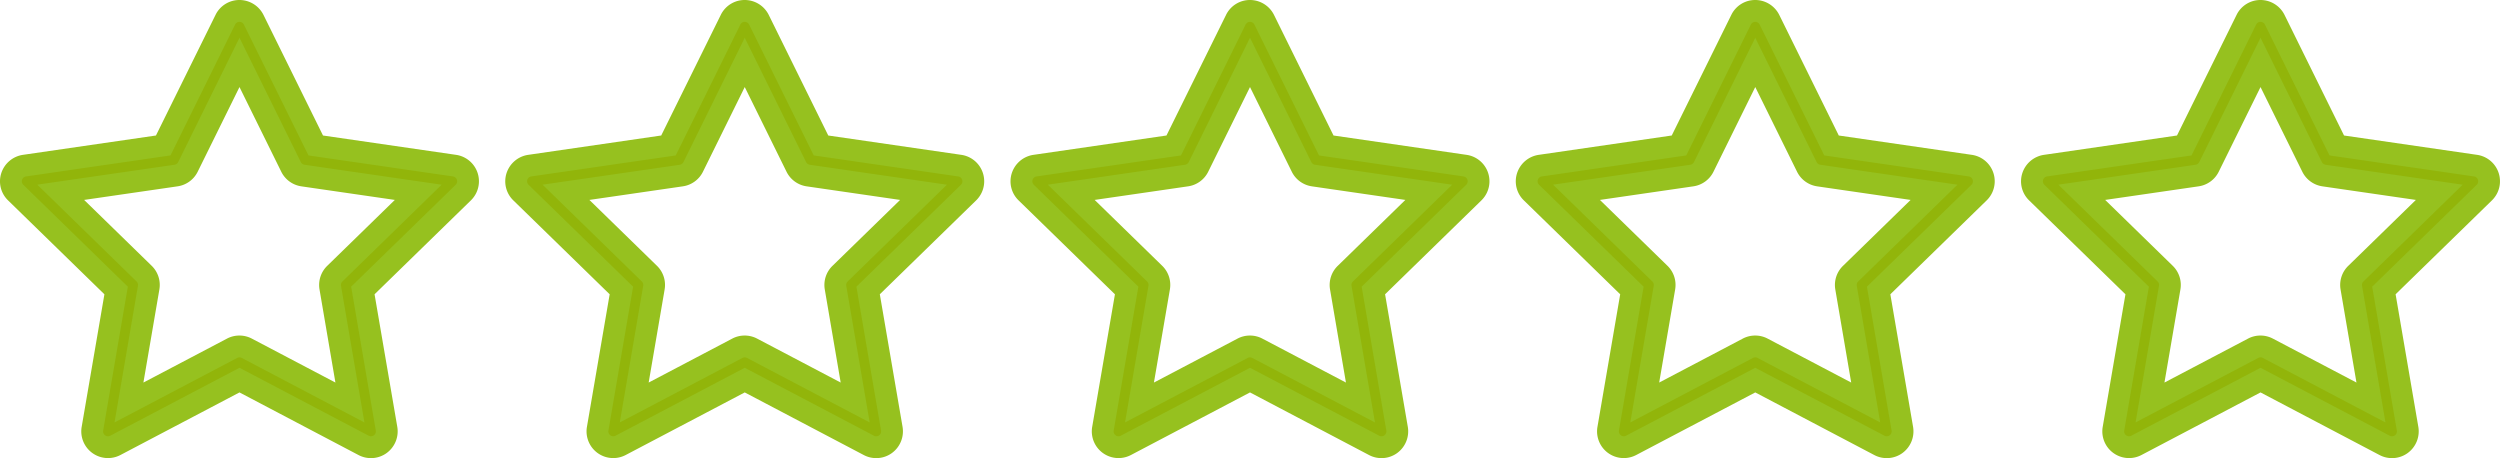
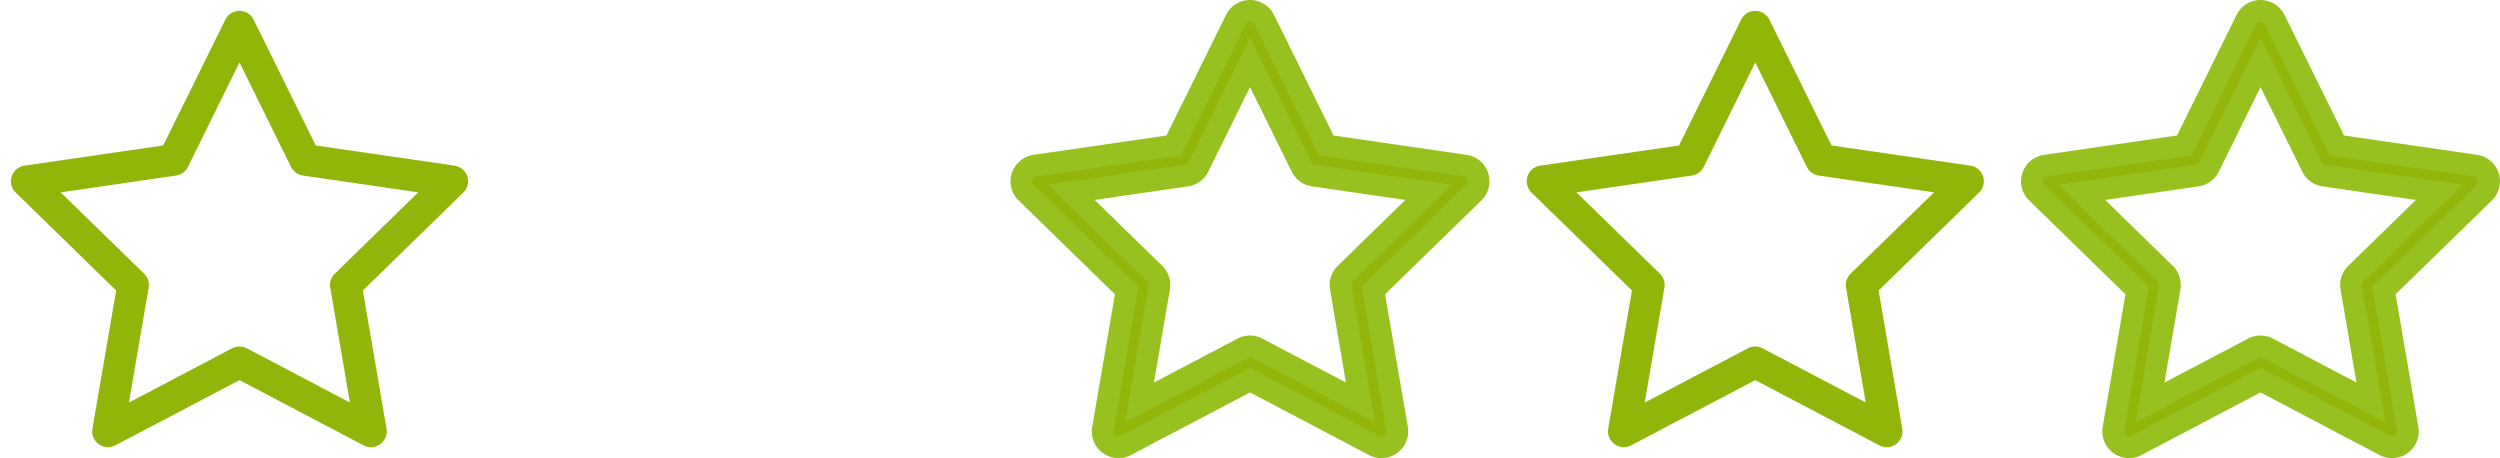
<svg xmlns="http://www.w3.org/2000/svg" width="229.263" height="42.009">
  <g id="Groupe_213" data-name="Groupe 213" transform="translate(1.002 -8.892)">
    <g id="Groupe_224" data-name="Groupe 224" transform="translate(0 9.892)">
      <path id="Tracé_124" data-name="Tracé 124" d="M41.848 15.176a1.448 1.448 0 0 0-1.17-.986l-12.727-1.85L22.259.808a1.449 1.449 0 0 0-2.6 0L13.968 12.34 1.241 14.19a1.449 1.449 0 0 0-.8 2.472l9.209 8.977-2.176 12.676a1.449 1.449 0 0 0 2.1 1.527l11.386-5.984 11.383 5.985a1.449 1.449 0 0 0 2.1-1.527l-2.171-12.677 9.21-8.977a1.45 1.45 0 0 0 .366-1.486M29.7 24.1a1.448 1.448 0 0 0-.417 1.282l1.806 10.533-9.459-4.973a1.449 1.449 0 0 0-1.348 0l-9.458 4.973 1.806-10.533a1.451 1.451 0 0 0-.417-1.282L4.56 16.64l10.58-1.54a1.449 1.449 0 0 0 1.091-.792l4.729-9.584 4.729 9.583a1.449 1.449 0 0 0 1.092.792l10.575 1.537z" fill="#92b50a" />
-       <path id="Tracé_124_-_Contour" data-name="Tracé 124 - Contour" d="M20.96-1a2.465 2.465 0 0 1 2.2 1.366l5.459 11.061L40.822 13.2a2.449 2.449 0 0 1 1.358 4.177l-8.833 8.61 2.085 12.158a2.465 2.465 0 0 1-.975 2.4 2.449 2.449 0 0 1-2.579.186L20.96 34.987l-10.919 5.74a2.449 2.449 0 0 1-3.553-2.583l2.085-12.156-8.833-8.61a2.432 2.432 0 0 1-.62-2.512A2.464 2.464 0 0 1 1.1 13.2l12.2-1.774L18.764.365A2.435 2.435 0 0 1 20.96-1zm12.058 40.009a.446.446 0 0 0 .264-.086.452.452 0 0 0 .179-.439L31.2 25.29l9.586-9.344a.452.452 0 0 0 .113-.461.445.445 0 0 0-.362-.305l-13.25-1.926-5.925-12a.449.449 0 0 0-.805 0l-5.925 12L1.384 15.18a.449.449 0 0 0-.248.766l9.586 9.345-2.263 13.193a.449.449 0 0 0 .651.473l11.85-6.23 11.849 6.23a.444.444 0 0 0 .209.052zM20.96 2.464l5.626 11.4a.449.449 0 0 0 .339.245L39.5 15.938l-9.1 8.874a.448.448 0 0 0-.13.4l2.149 12.53-11.251-5.919a.456.456 0 0 0-.418 0L9.5 37.739l2.149-12.53a.45.45 0 0 0-.13-.4l-9.1-8.874L15 14.109a.448.448 0 0 0 .338-.245zm14.247 14.87l-8.57-1.245a2.448 2.448 0 0 1-1.845-1.34L20.96 6.983l-3.833 7.766a2.448 2.448 0 0 1-1.844 1.339l-8.57 1.246 6.2 6.045a2.45 2.45 0 0 1 .7 2.167l-1.464 8.536 7.665-4.03a2.449 2.449 0 0 1 2.279 0l7.665 4.03-1.458-8.535a2.447 2.447 0 0 1 .706-2.168z" fill="#96c11f" />
    </g>
    <g id="Groupe_225" data-name="Groupe 225" transform="translate(46.335 9.892)">
-       <path id="Tracé_125" data-name="Tracé 125" d="M41.848 15.176a1.448 1.448 0 0 0-1.17-.986l-12.727-1.85L22.259.808a1.449 1.449 0 0 0-2.6 0L13.968 12.34 1.241 14.19a1.449 1.449 0 0 0-.8 2.472l9.209 8.977-2.176 12.676a1.449 1.449 0 0 0 2.1 1.527l11.386-5.984 11.383 5.985a1.449 1.449 0 0 0 2.1-1.527l-2.171-12.677 9.21-8.977a1.45 1.45 0 0 0 .366-1.486M29.7 24.1a1.448 1.448 0 0 0-.417 1.282l1.806 10.533-9.459-4.973a1.449 1.449 0 0 0-1.348 0l-9.458 4.973 1.806-10.533a1.451 1.451 0 0 0-.417-1.282L4.56 16.64l10.58-1.54a1.449 1.449 0 0 0 1.091-.792l4.729-9.584 4.729 9.583a1.449 1.449 0 0 0 1.092.792l10.575 1.537z" fill="#92b50a" />
-       <path id="Tracé_125_-_Contour" data-name="Tracé 125 - Contour" d="M20.96-1a2.465 2.465 0 0 1 2.2 1.366l5.459 11.061L40.822 13.2a2.449 2.449 0 0 1 1.358 4.177l-8.833 8.61 2.085 12.158a2.465 2.465 0 0 1-.975 2.4 2.449 2.449 0 0 1-2.579.186L20.96 34.987l-10.919 5.74a2.449 2.449 0 0 1-3.553-2.583l2.085-12.156-8.833-8.61a2.432 2.432 0 0 1-.62-2.512A2.464 2.464 0 0 1 1.1 13.2l12.2-1.774L18.764.365A2.435 2.435 0 0 1 20.96-1zm12.058 40.009a.446.446 0 0 0 .264-.086.452.452 0 0 0 .179-.439L31.2 25.29l9.586-9.344a.452.452 0 0 0 .113-.461.445.445 0 0 0-.362-.305l-13.25-1.926-5.925-12a.449.449 0 0 0-.805 0l-5.925 12L1.384 15.18a.449.449 0 0 0-.248.766l9.586 9.345-2.263 13.193a.449.449 0 0 0 .651.473l11.85-6.23 11.849 6.23a.444.444 0 0 0 .209.052zM20.96 2.464l5.626 11.4a.449.449 0 0 0 .339.245L39.5 15.938l-9.1 8.874a.448.448 0 0 0-.13.4l2.149 12.53-11.251-5.919a.456.456 0 0 0-.418 0L9.5 37.739l2.149-12.53a.45.45 0 0 0-.13-.4l-9.1-8.874L15 14.109a.448.448 0 0 0 .338-.245zm14.247 14.87l-8.57-1.245a2.448 2.448 0 0 1-1.845-1.34L20.96 6.983l-3.833 7.766a2.448 2.448 0 0 1-1.844 1.339l-8.57 1.246 6.2 6.045a2.45 2.45 0 0 1 .7 2.167l-1.464 8.536 7.665-4.03a2.449 2.449 0 0 1 2.279 0l7.665 4.03-1.458-8.535a2.447 2.447 0 0 1 .706-2.168z" fill="#96c11f" />
-     </g>
+       </g>
    <g id="Groupe_226" data-name="Groupe 226" transform="translate(92.67 9.892)">
      <path id="Tracé_126" data-name="Tracé 126" d="M41.848 15.176a1.448 1.448 0 0 0-1.17-.986l-12.727-1.85L22.259.808a1.449 1.449 0 0 0-2.6 0L13.968 12.34 1.241 14.19a1.449 1.449 0 0 0-.8 2.472l9.209 8.977-2.176 12.676a1.449 1.449 0 0 0 2.1 1.527l11.386-5.984 11.383 5.985a1.449 1.449 0 0 0 2.1-1.527l-2.171-12.677 9.21-8.977a1.45 1.45 0 0 0 .366-1.486M29.7 24.1a1.448 1.448 0 0 0-.417 1.282l1.806 10.533-9.459-4.973a1.449 1.449 0 0 0-1.348 0l-9.458 4.973 1.806-10.533a1.451 1.451 0 0 0-.417-1.282L4.56 16.64l10.58-1.54a1.449 1.449 0 0 0 1.091-.792l4.729-9.584 4.729 9.583a1.449 1.449 0 0 0 1.092.792l10.575 1.537z" fill="#92b50a" />
      <path id="Tracé_126_-_Contour" data-name="Tracé 126 - Contour" d="M20.96-1a2.465 2.465 0 0 1 2.2 1.366l5.459 11.061L40.822 13.2a2.449 2.449 0 0 1 1.358 4.177l-8.833 8.61 2.085 12.158a2.465 2.465 0 0 1-.975 2.4 2.449 2.449 0 0 1-2.579.186L20.96 34.987l-10.919 5.74a2.449 2.449 0 0 1-3.553-2.583l2.085-12.156-8.833-8.61a2.432 2.432 0 0 1-.62-2.512A2.464 2.464 0 0 1 1.1 13.2l12.2-1.774L18.764.365A2.435 2.435 0 0 1 20.96-1zm12.058 40.009a.446.446 0 0 0 .264-.086.452.452 0 0 0 .179-.439L31.2 25.29l9.586-9.344a.452.452 0 0 0 .113-.461.445.445 0 0 0-.362-.305l-13.25-1.926-5.925-12a.449.449 0 0 0-.805 0l-5.925 12L1.384 15.18a.449.449 0 0 0-.248.766l9.586 9.345-2.263 13.193a.449.449 0 0 0 .651.473l11.85-6.23 11.849 6.23a.444.444 0 0 0 .209.052zM20.96 2.464l5.626 11.4a.449.449 0 0 0 .339.245L39.5 15.938l-9.1 8.874a.448.448 0 0 0-.13.4l2.149 12.53-11.251-5.919a.456.456 0 0 0-.418 0L9.5 37.739l2.149-12.53a.45.45 0 0 0-.13-.4l-9.1-8.874L15 14.109a.448.448 0 0 0 .338-.245zm14.247 14.87l-8.57-1.245a2.448 2.448 0 0 1-1.845-1.34L20.96 6.983l-3.833 7.766a2.448 2.448 0 0 1-1.844 1.339l-8.57 1.246 6.2 6.045a2.45 2.45 0 0 1 .7 2.167l-1.464 8.536 7.665-4.03a2.449 2.449 0 0 1 2.279 0l7.665 4.03-1.458-8.535a2.447 2.447 0 0 1 .706-2.168z" fill="#96c11f" />
    </g>
    <g id="Groupe_227" data-name="Groupe 227" transform="translate(139.005 9.892)">
      <path id="Tracé_127" data-name="Tracé 127" d="M41.848 15.176a1.448 1.448 0 0 0-1.17-.986l-12.727-1.85L22.259.808a1.449 1.449 0 0 0-2.6 0L13.968 12.34 1.241 14.19a1.449 1.449 0 0 0-.8 2.472l9.209 8.977-2.176 12.676a1.449 1.449 0 0 0 2.1 1.527l11.386-5.984 11.383 5.985a1.449 1.449 0 0 0 2.1-1.527l-2.171-12.677 9.21-8.977a1.45 1.45 0 0 0 .366-1.486M29.7 24.1a1.448 1.448 0 0 0-.417 1.282l1.806 10.533-9.459-4.973a1.449 1.449 0 0 0-1.348 0l-9.458 4.973 1.806-10.533a1.451 1.451 0 0 0-.417-1.282L4.56 16.64l10.58-1.54a1.449 1.449 0 0 0 1.091-.792l4.729-9.584 4.729 9.583a1.449 1.449 0 0 0 1.092.792l10.575 1.537z" fill="#92b50a" />
-       <path id="Tracé_127_-_Contour" data-name="Tracé 127 - Contour" d="M20.96-1a2.465 2.465 0 0 1 2.2 1.366l5.459 11.061L40.822 13.2a2.449 2.449 0 0 1 1.358 4.177l-8.833 8.61 2.085 12.158a2.465 2.465 0 0 1-.975 2.4 2.449 2.449 0 0 1-2.579.186L20.96 34.987l-10.919 5.74a2.449 2.449 0 0 1-3.553-2.583l2.085-12.156-8.833-8.61a2.432 2.432 0 0 1-.62-2.512A2.464 2.464 0 0 1 1.1 13.2l12.2-1.774L18.764.365A2.435 2.435 0 0 1 20.96-1zm12.058 40.009a.446.446 0 0 0 .264-.086.452.452 0 0 0 .179-.439L31.2 25.29l9.586-9.344a.452.452 0 0 0 .113-.461.445.445 0 0 0-.362-.305l-13.25-1.926-5.925-12a.449.449 0 0 0-.805 0l-5.925 12L1.384 15.18a.449.449 0 0 0-.248.766l9.586 9.345-2.263 13.193a.449.449 0 0 0 .651.473l11.85-6.23 11.849 6.23a.444.444 0 0 0 .209.052zM20.96 2.464l5.626 11.4a.449.449 0 0 0 .339.245L39.5 15.938l-9.1 8.874a.448.448 0 0 0-.13.4l2.149 12.53-11.251-5.919a.456.456 0 0 0-.418 0L9.5 37.739l2.149-12.53a.45.45 0 0 0-.13-.4l-9.1-8.874L15 14.109a.448.448 0 0 0 .338-.245zm14.247 14.87l-8.57-1.245a2.448 2.448 0 0 1-1.845-1.34L20.96 6.983l-3.833 7.766a2.448 2.448 0 0 1-1.844 1.339l-8.57 1.246 6.2 6.045a2.45 2.45 0 0 1 .7 2.167l-1.464 8.536 7.665-4.03a2.449 2.449 0 0 1 2.279 0l7.665 4.03-1.458-8.535a2.447 2.447 0 0 1 .706-2.168z" fill="#96c11f" />
    </g>
    <g id="Groupe_228" data-name="Groupe 228" transform="translate(185.34 9.892)">
      <path id="Tracé_128" data-name="Tracé 128" d="M41.848 15.176a1.448 1.448 0 0 0-1.17-.986l-12.727-1.85L22.259.808a1.449 1.449 0 0 0-2.6 0L13.968 12.34 1.241 14.19a1.449 1.449 0 0 0-.8 2.472l9.209 8.977-2.176 12.676a1.449 1.449 0 0 0 2.1 1.527l11.386-5.984 11.383 5.985a1.449 1.449 0 0 0 2.1-1.527l-2.171-12.677 9.21-8.977a1.45 1.45 0 0 0 .366-1.486M29.7 24.1a1.448 1.448 0 0 0-.417 1.282l1.806 10.533-9.459-4.973a1.449 1.449 0 0 0-1.348 0l-9.458 4.973 1.806-10.533a1.451 1.451 0 0 0-.417-1.282L4.56 16.64l10.58-1.54a1.449 1.449 0 0 0 1.091-.792l4.729-9.584 4.729 9.583a1.449 1.449 0 0 0 1.092.792l10.575 1.537z" fill="#92b50a" />
      <path id="Tracé_128_-_Contour" data-name="Tracé 128 - Contour" d="M20.96-1a2.465 2.465 0 0 1 2.2 1.366l5.459 11.061L40.822 13.2a2.449 2.449 0 0 1 1.358 4.177l-8.833 8.61 2.085 12.158a2.465 2.465 0 0 1-.975 2.4 2.449 2.449 0 0 1-2.579.186L20.96 34.987l-10.919 5.74a2.449 2.449 0 0 1-3.553-2.583l2.085-12.156-8.833-8.61a2.432 2.432 0 0 1-.62-2.512A2.464 2.464 0 0 1 1.1 13.2l12.2-1.774L18.764.365A2.435 2.435 0 0 1 20.96-1zm12.058 40.009a.446.446 0 0 0 .264-.086.452.452 0 0 0 .179-.439L31.2 25.29l9.586-9.344a.452.452 0 0 0 .113-.461.445.445 0 0 0-.362-.305l-13.25-1.926-5.925-12a.449.449 0 0 0-.805 0l-5.925 12L1.384 15.18a.449.449 0 0 0-.248.766l9.586 9.345-2.263 13.193a.449.449 0 0 0 .651.473l11.85-6.23 11.849 6.23a.444.444 0 0 0 .209.052zM20.96 2.464l5.626 11.4a.449.449 0 0 0 .339.245L39.5 15.938l-9.1 8.874a.448.448 0 0 0-.13.4l2.149 12.53-11.251-5.919a.456.456 0 0 0-.418 0L9.5 37.739l2.149-12.53a.45.45 0 0 0-.13-.4l-9.1-8.874L15 14.109a.448.448 0 0 0 .338-.245zm14.247 14.87l-8.57-1.245a2.448 2.448 0 0 1-1.845-1.34L20.96 6.983l-3.833 7.766a2.448 2.448 0 0 1-1.844 1.339l-8.57 1.246 6.2 6.045a2.45 2.45 0 0 1 .7 2.167l-1.464 8.536 7.665-4.03a2.449 2.449 0 0 1 2.279 0l7.665 4.03-1.458-8.535a2.447 2.447 0 0 1 .706-2.168z" fill="#96c11f" />
    </g>
  </g>
</svg>